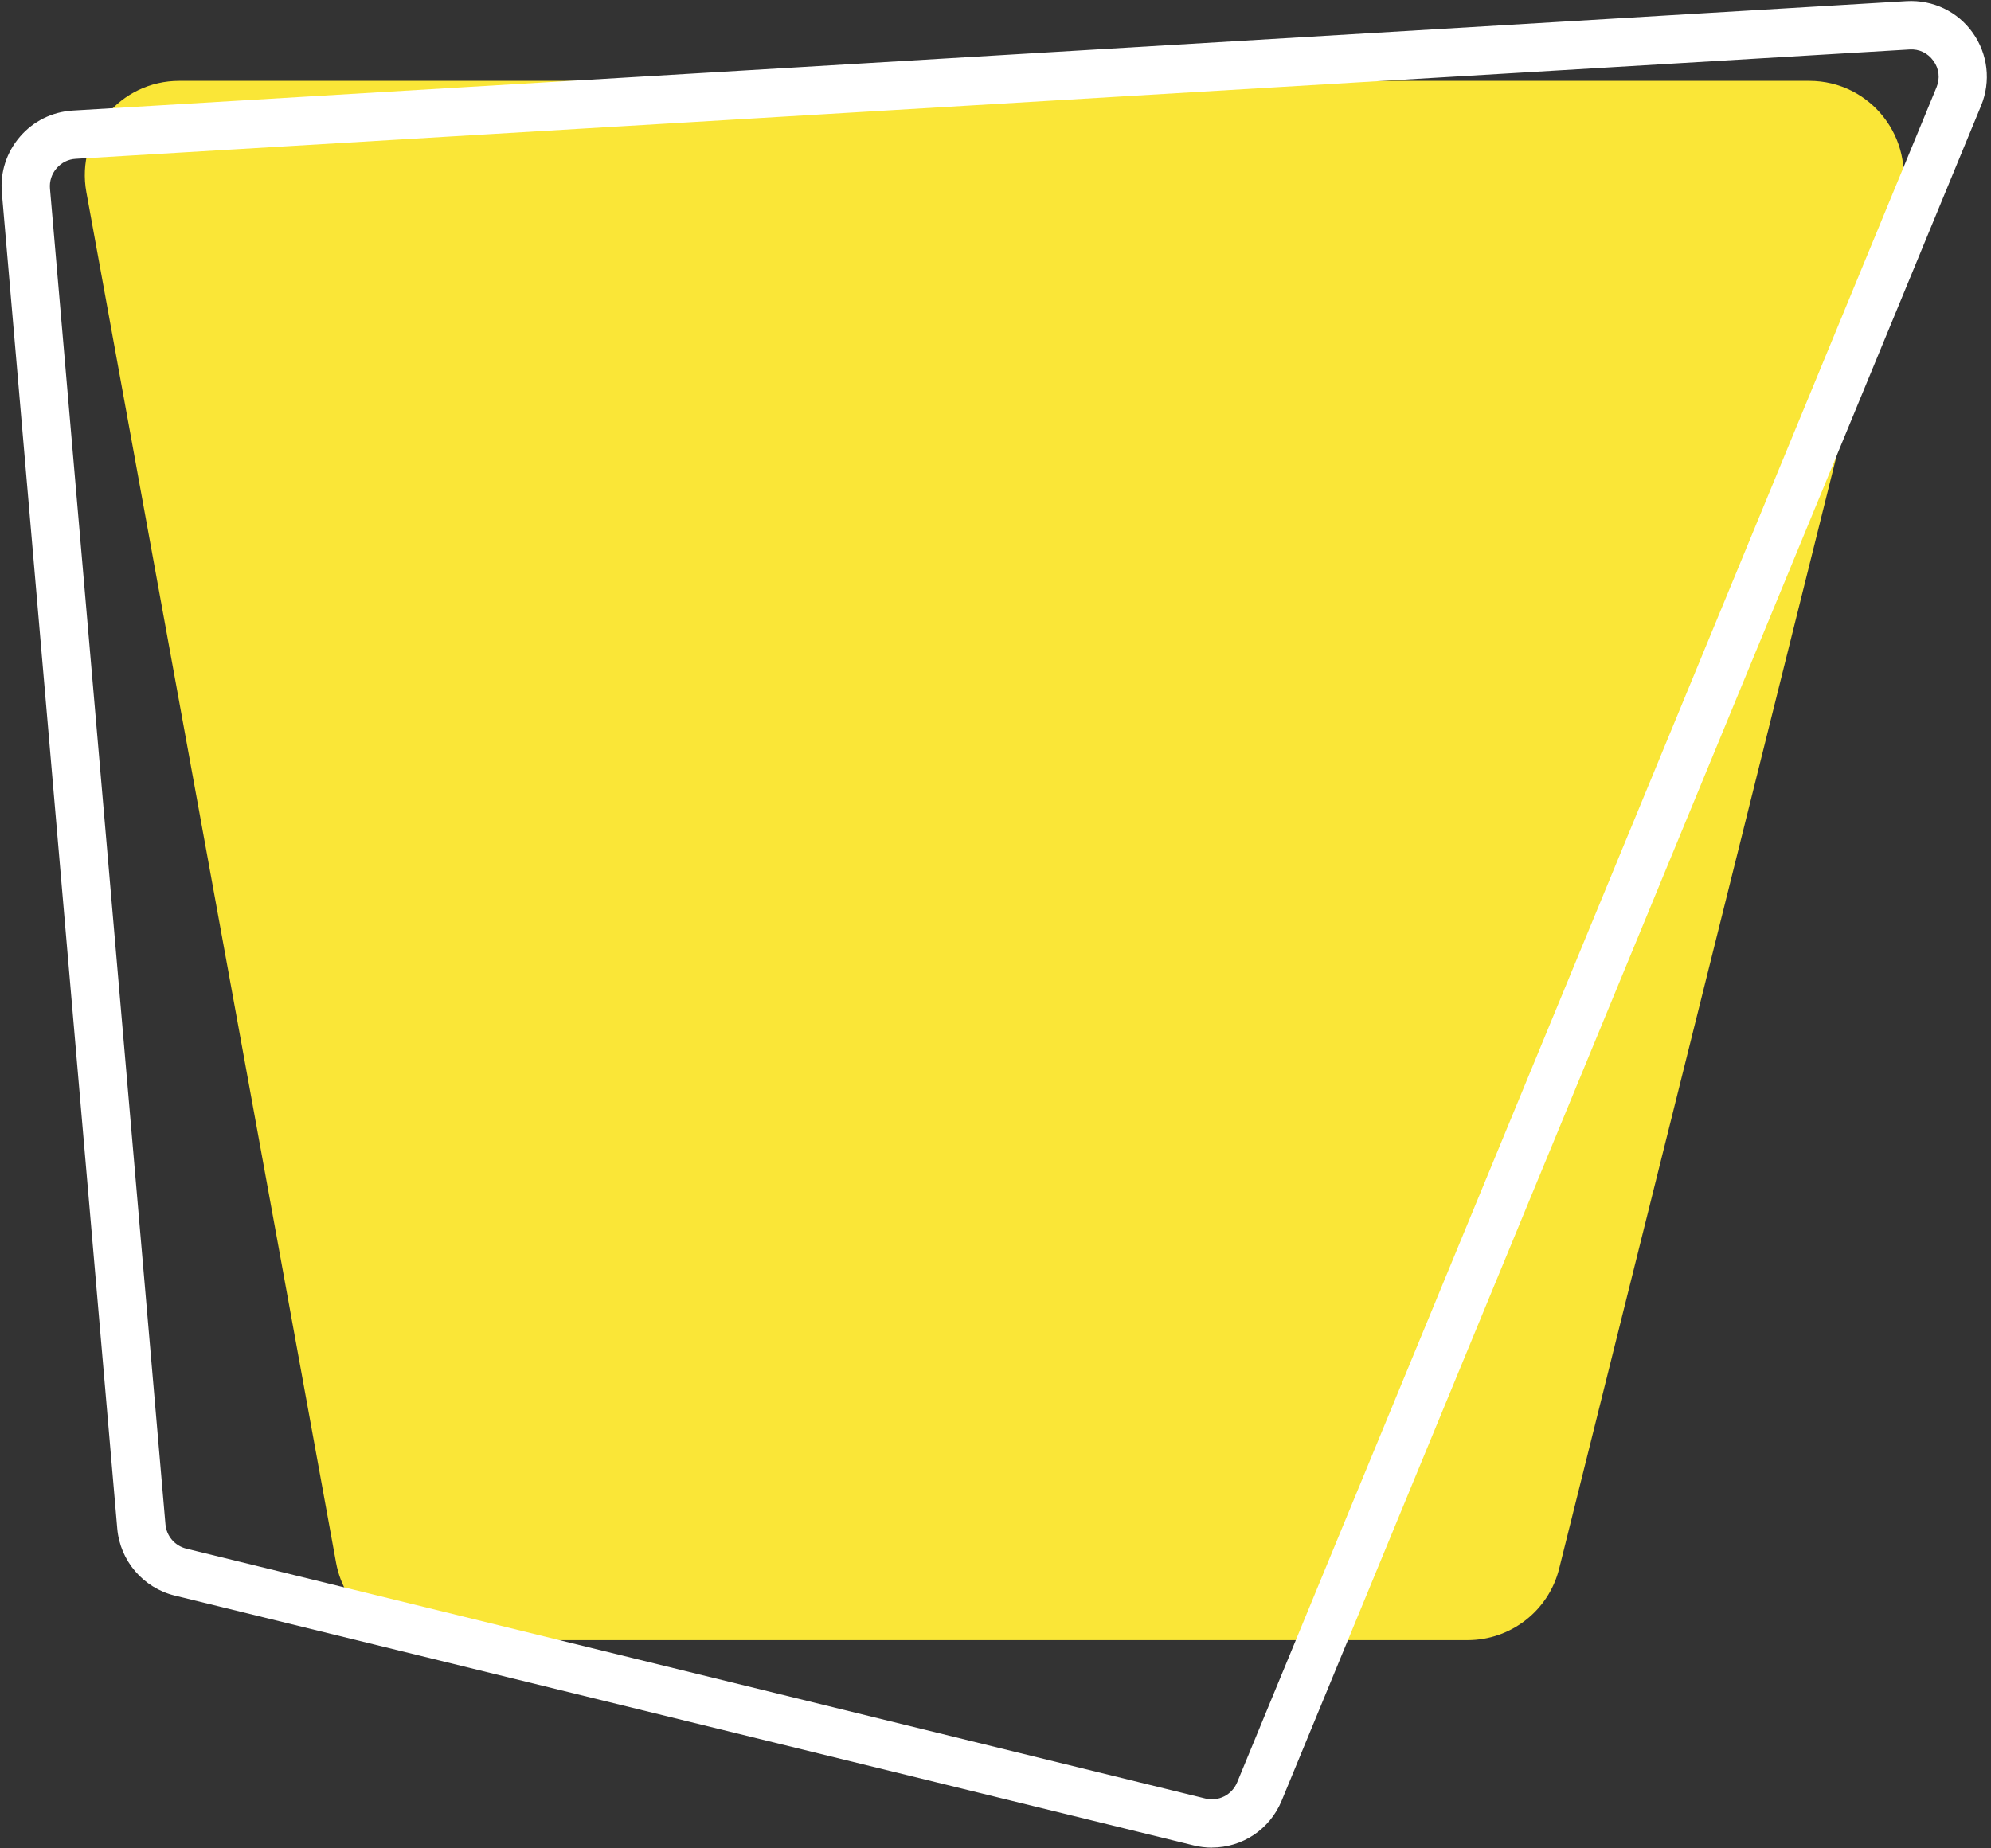
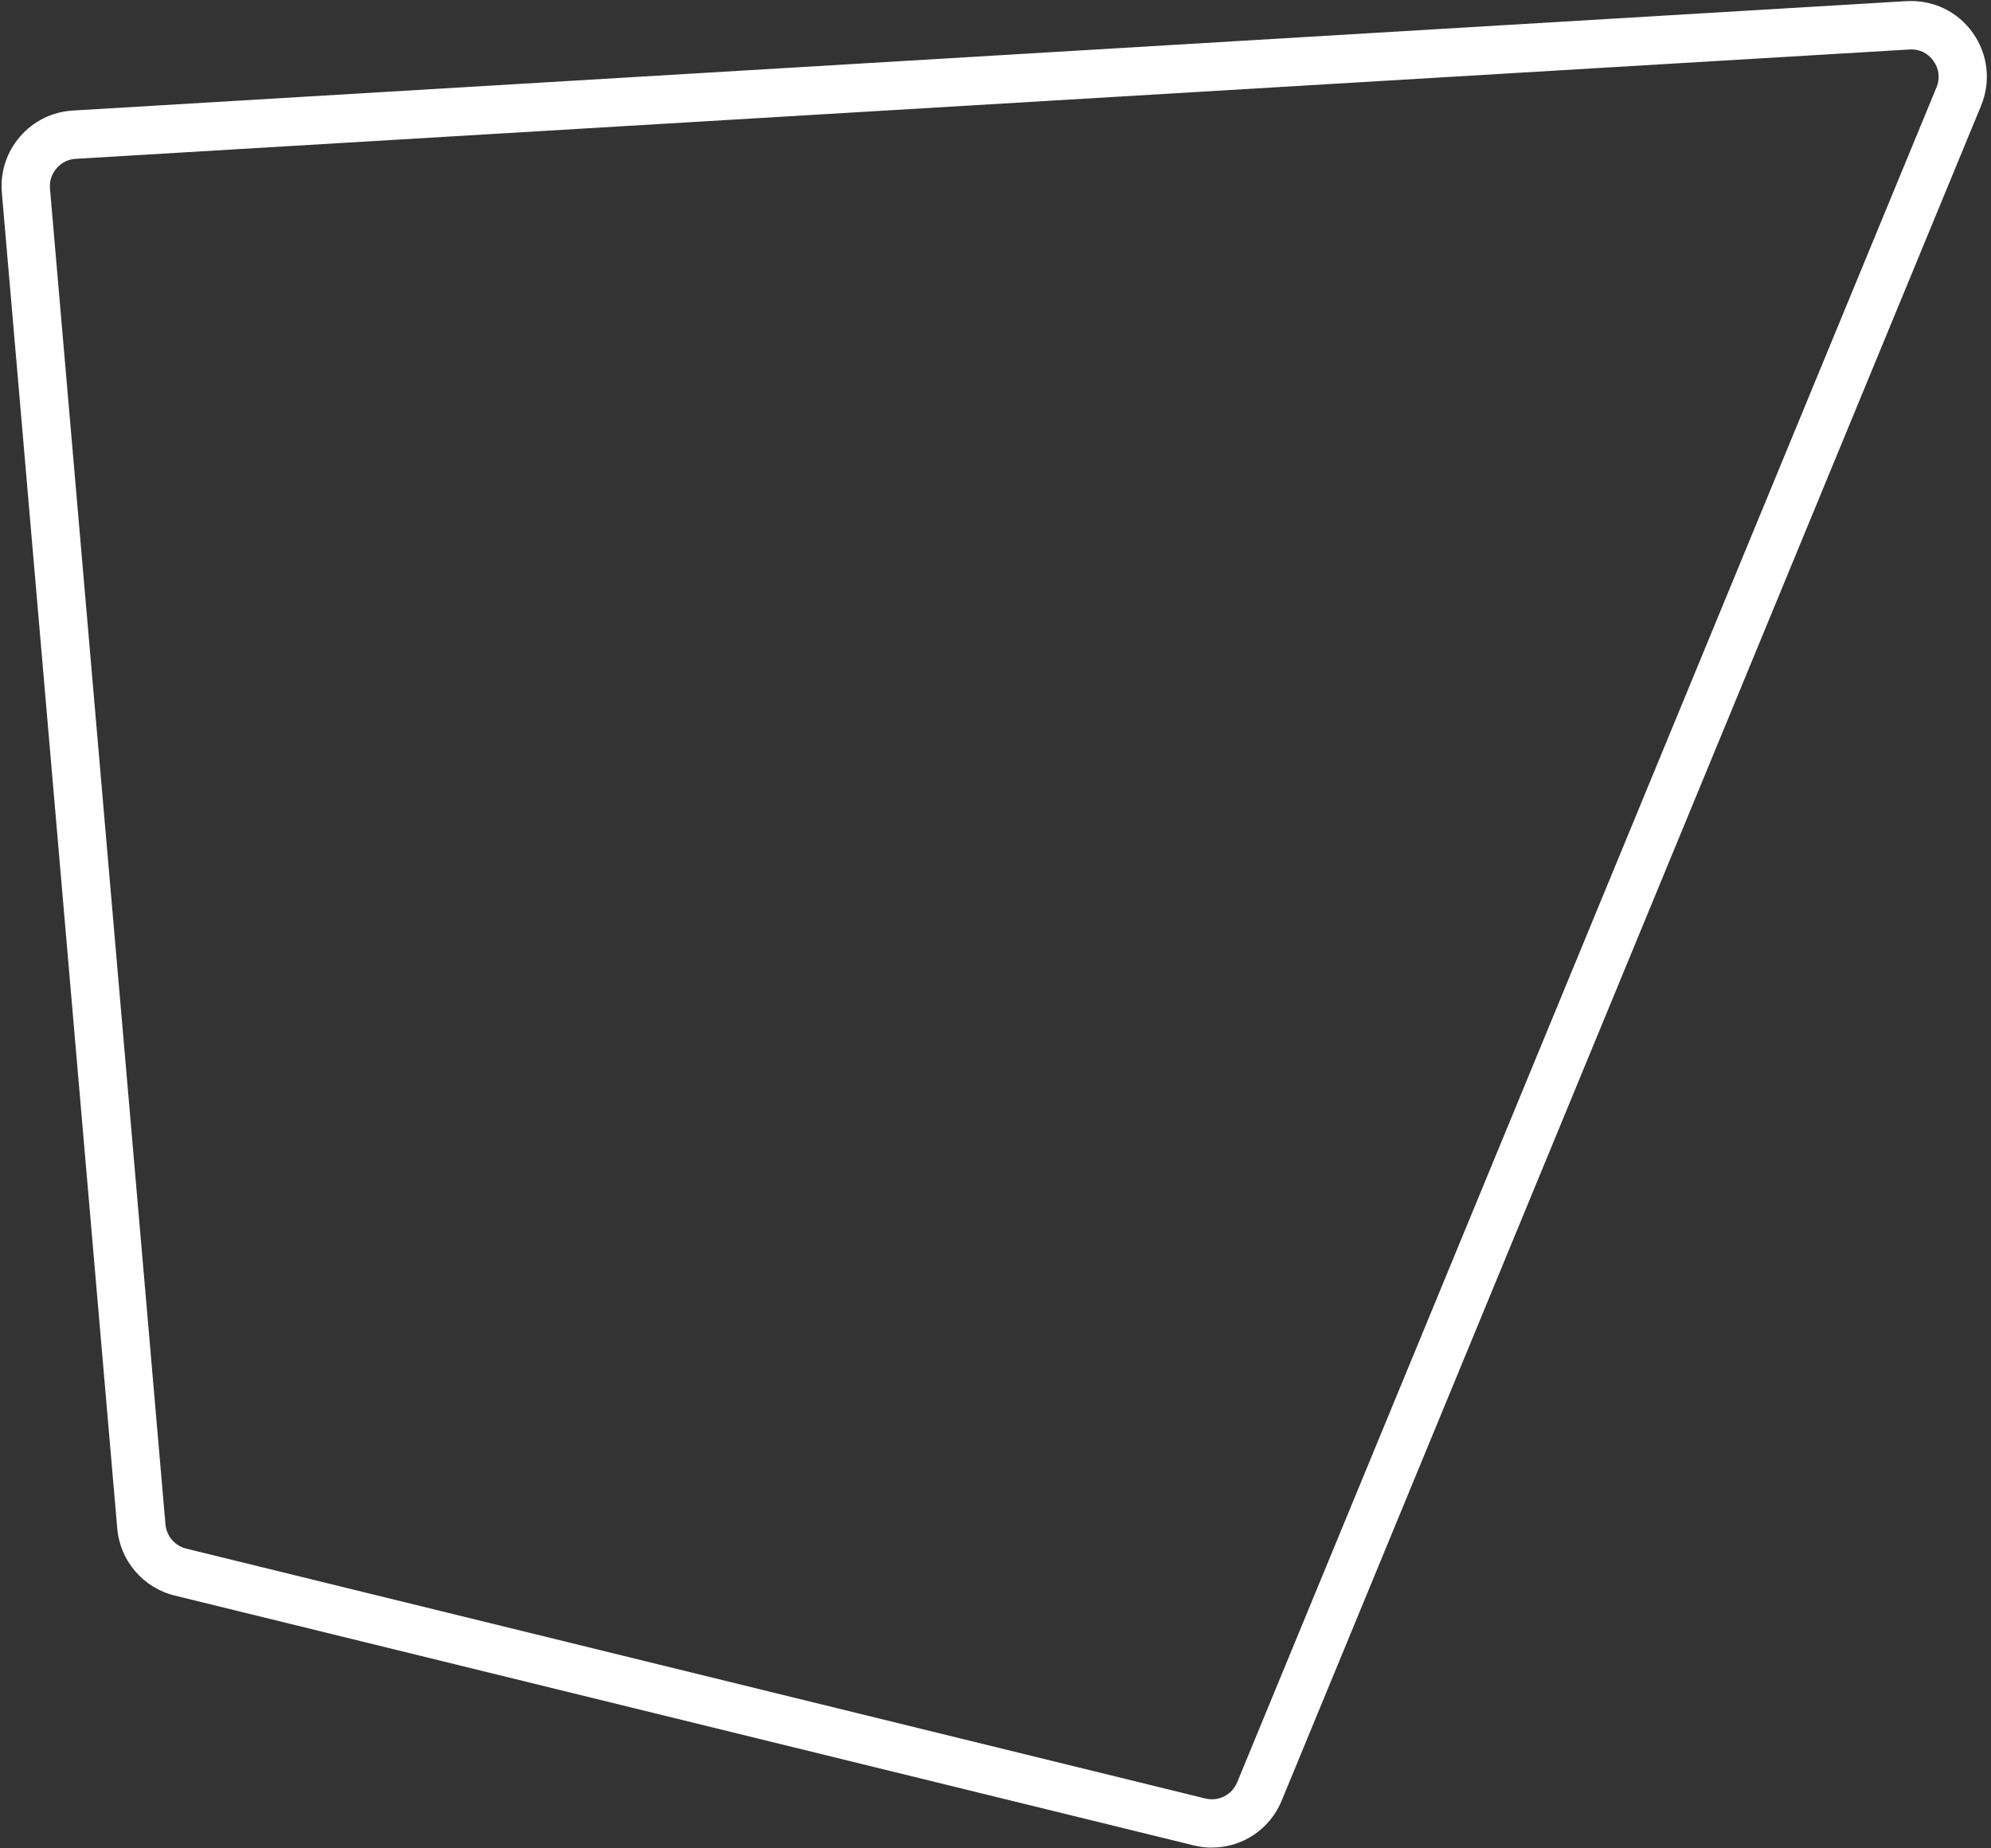
<svg xmlns="http://www.w3.org/2000/svg" fill="#000000" height="229.7" preserveAspectRatio="xMidYMid meet" version="1" viewBox="1.2 16.3 247.4 229.7" width="247.4" zoomAndPan="magnify">
  <rect x="1.2" y="16.3" width="247.4" height="229.7" fill="#333333" stroke="none" />
  <g id="change1_1">
-     <path d="m54.5,220.15h129.06c5.38,0,10.08-3.67,11.38-8.89l42.46-170.35c1.84-7.4-3.75-14.56-11.38-14.56H23.47c-7.32,0-12.85,6.63-11.54,13.83l31.03,170.35c1.02,5.57,5.87,9.62,11.54,9.62Z" fill="#fae637" />
-   </g>
+     </g>
  <g id="change2_1">
    <path d="m151.8,245.94c-.75,0-1.52-.09-2.28-.28l-126.61-31.05c-3.92-.96-6.79-4.31-7.14-8.33L1.43,40.25h0c-.22-2.55.58-5.02,2.25-6.96,1.67-1.94,4-3.09,6.56-3.25l227.87-13.6c3.26-.18,6.33,1.27,8.22,3.93,1.89,2.66,2.28,6.04,1.04,9.06l-86.91,210.67c-1.49,3.61-4.93,5.83-8.66,5.83ZM7.41,39.74l14.35,166.02c.13,1.46,1.17,2.67,2.59,3.02l126.61,31.05c1.65.41,3.32-.44,3.97-2.01L241.83,27.15c.46-1.11.32-2.31-.38-3.28-.7-.98-1.78-1.5-2.98-1.42L10.61,36.04c-.93.05-1.77.47-2.38,1.18-.61.7-.9,1.6-.82,2.52h0Z" fill="#ffffff" />
  </g>
</svg>